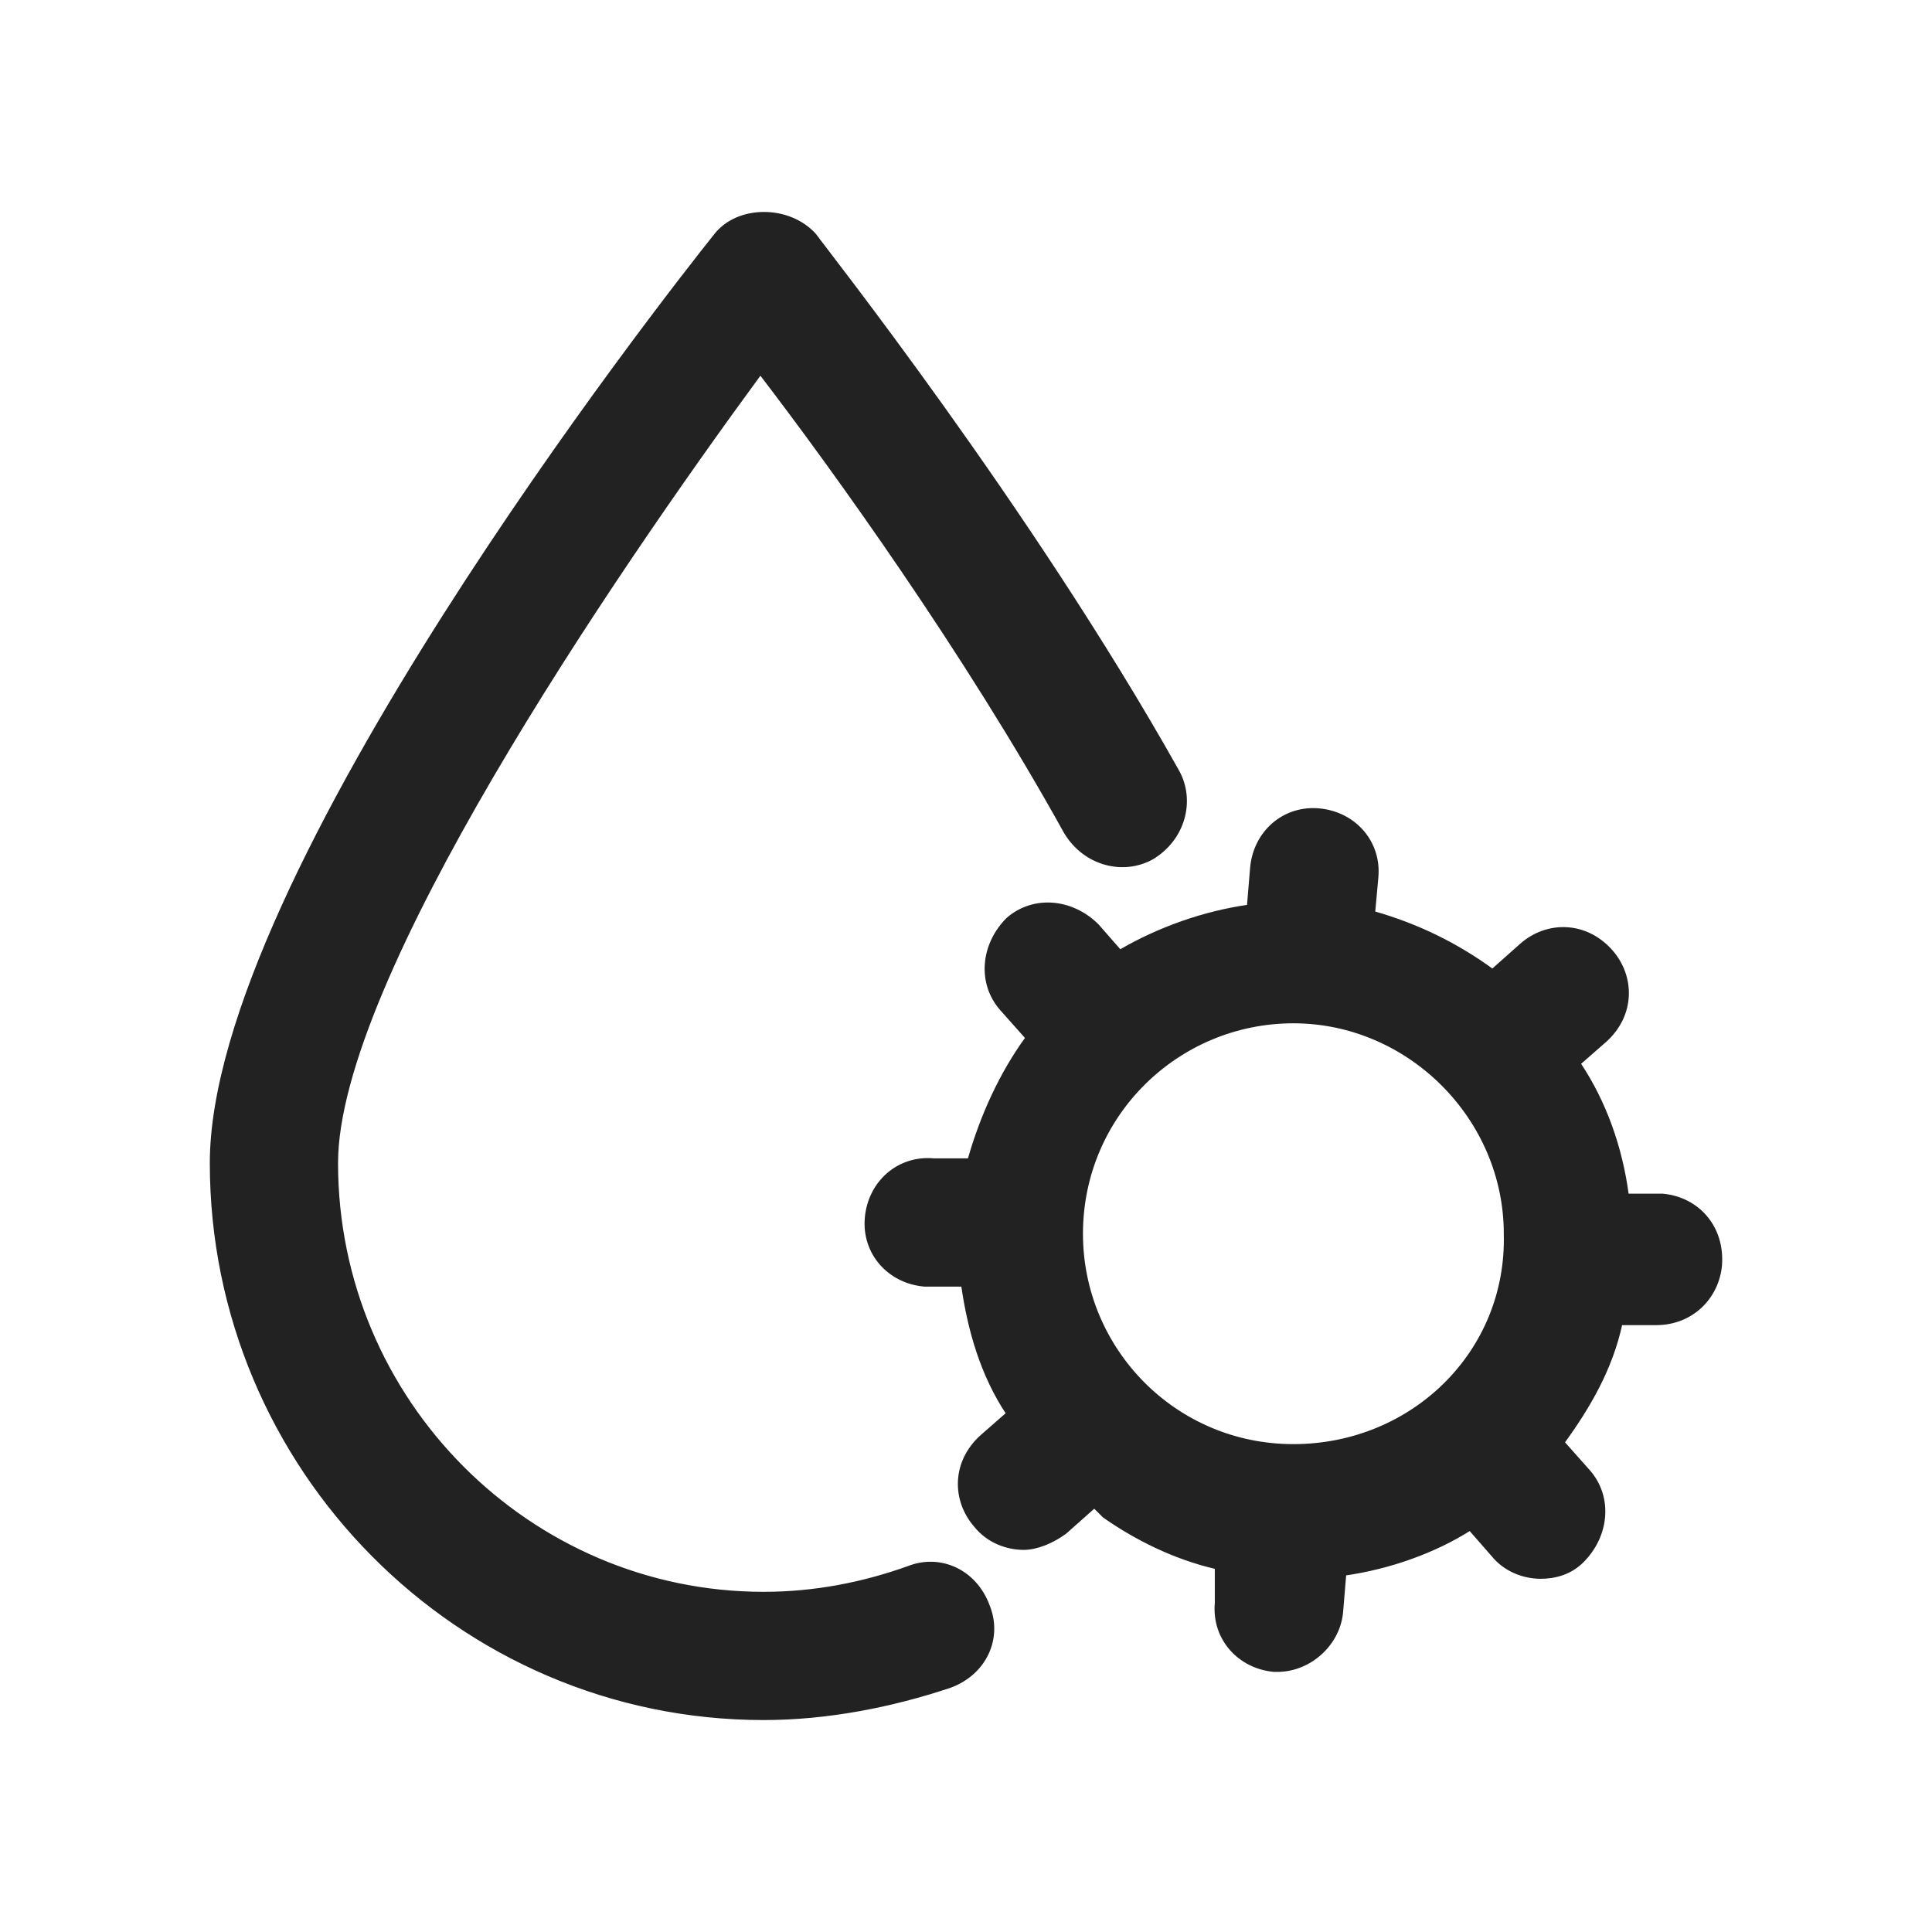
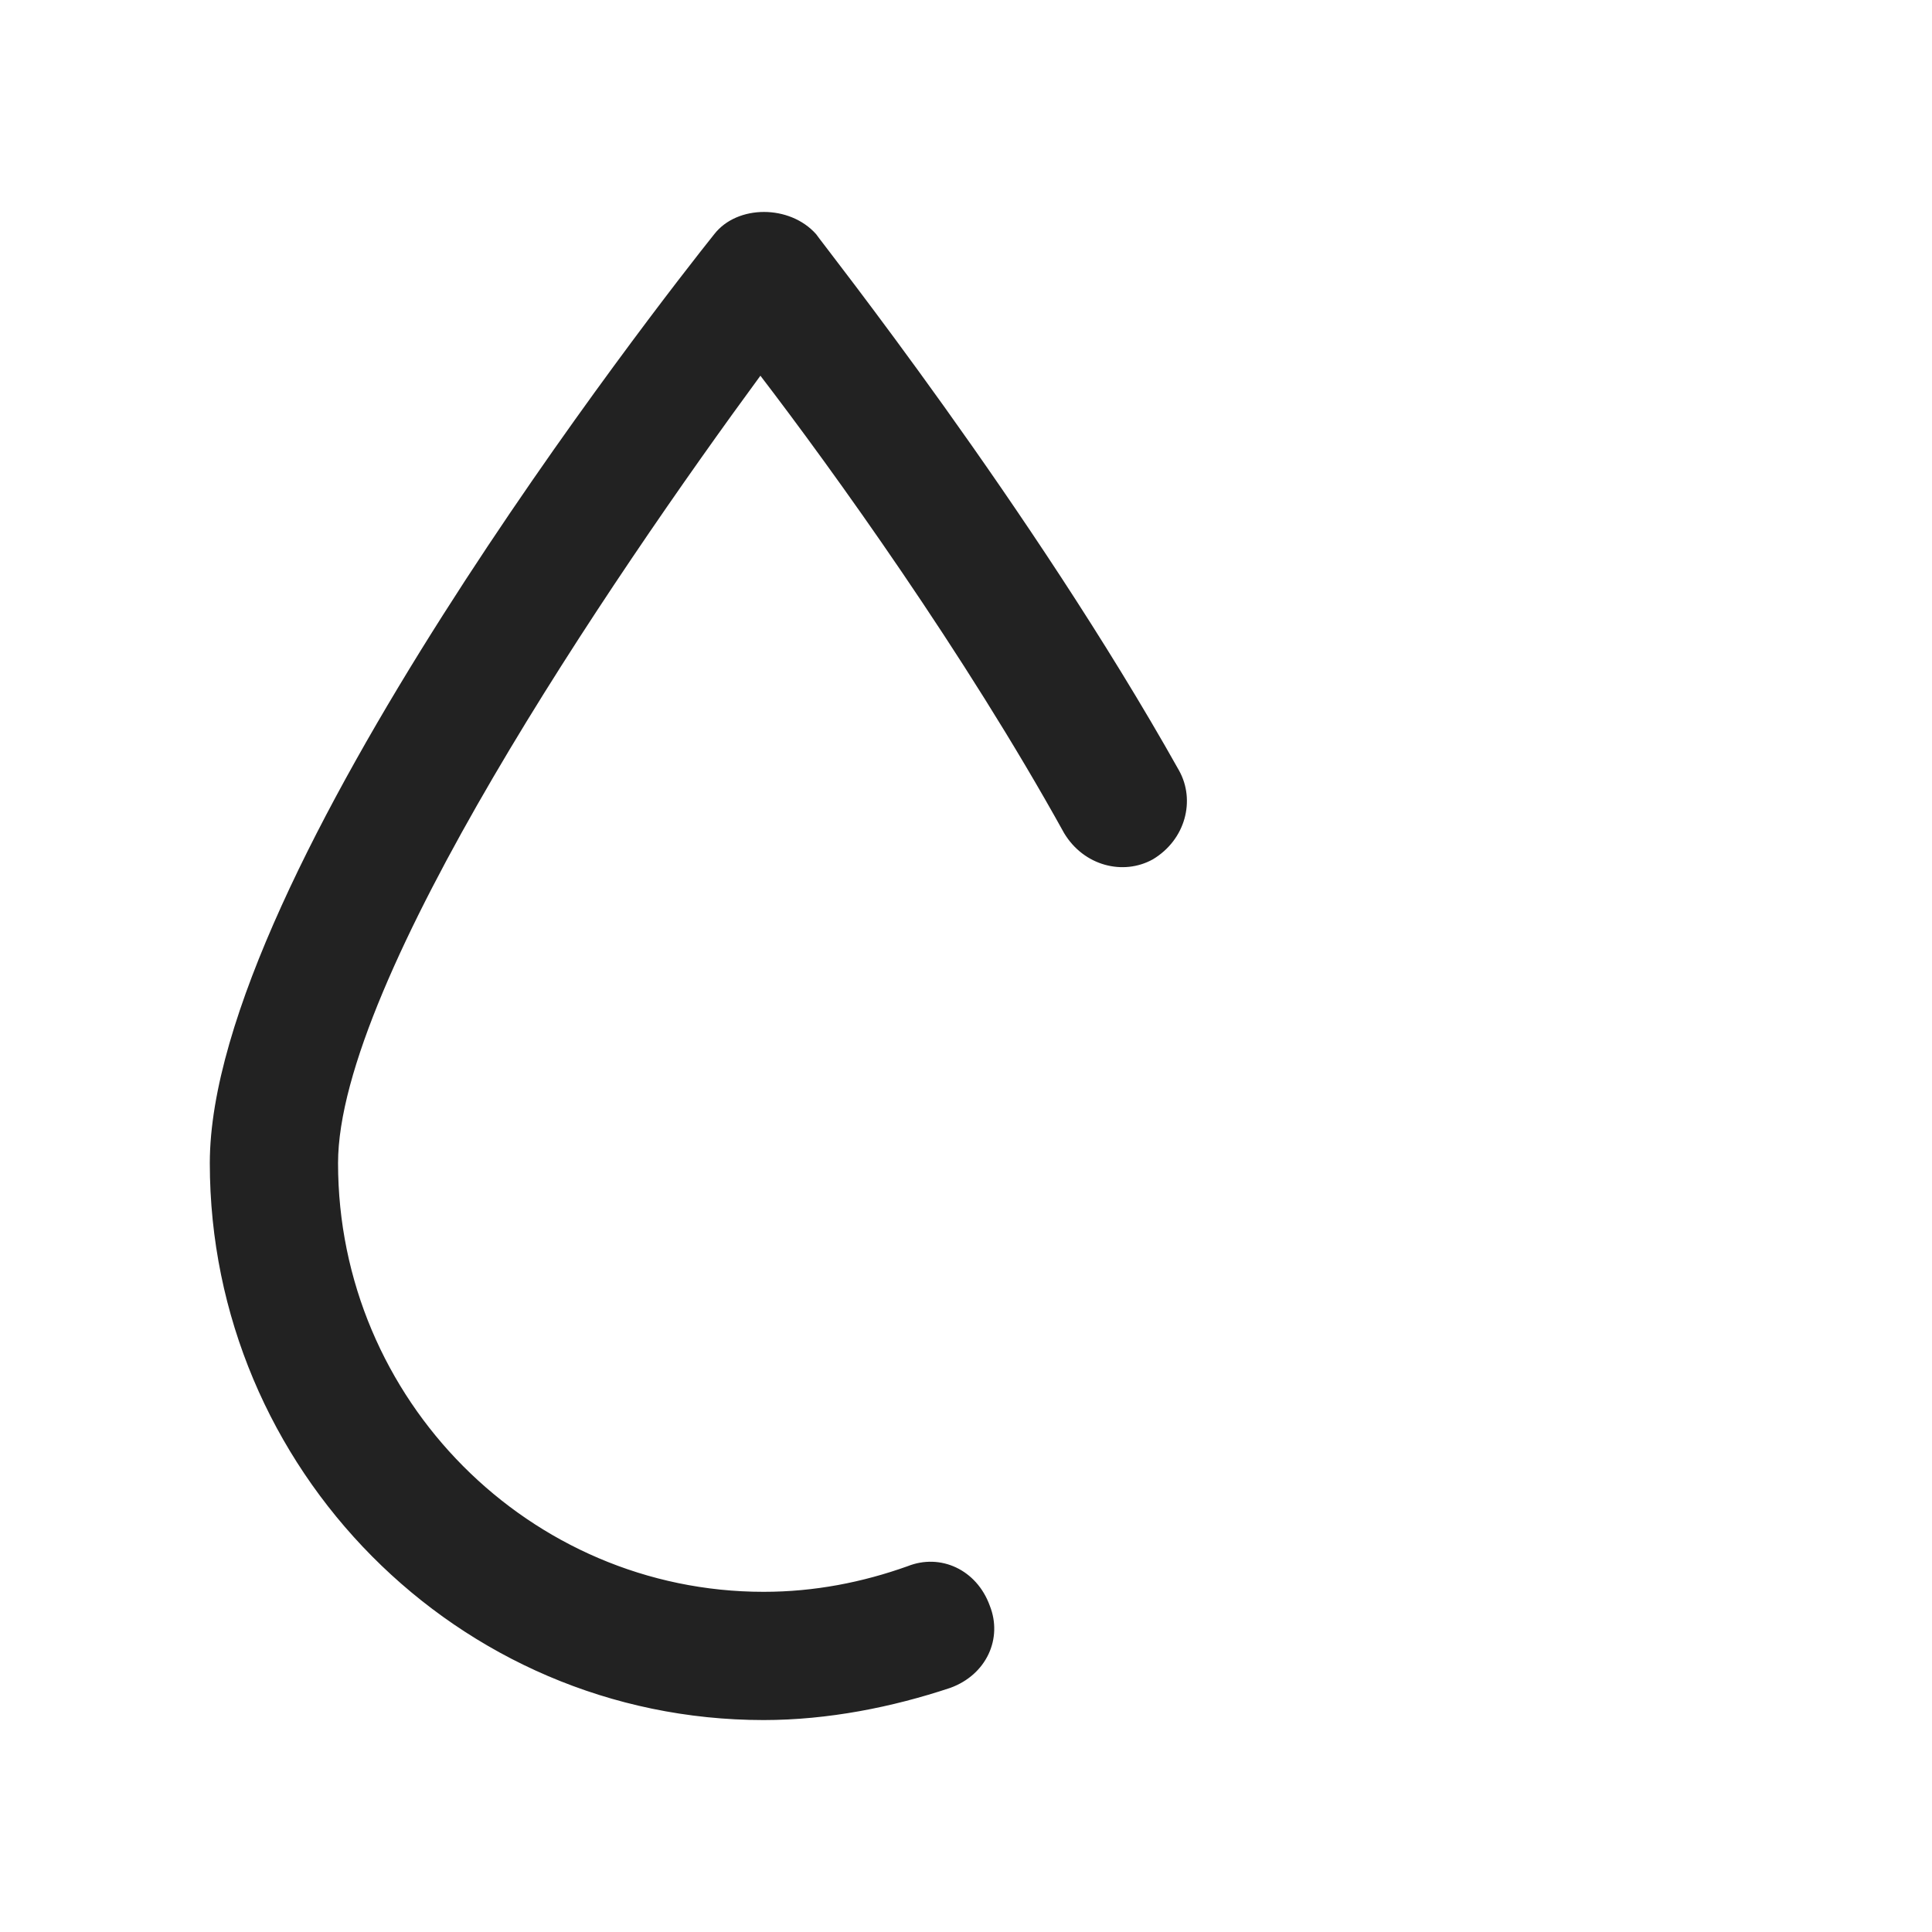
<svg xmlns="http://www.w3.org/2000/svg" fill="#222" height="64px" width="64px" version="1.1" id="Layer_1" viewBox="-70.2 -70.2 641.82 641.82" xml:space="preserve" stroke="#222">
  <g id="SVGRepo_bgCarrier" stroke-width="0" />
  <g id="SVGRepo_tracerCarrier" stroke-linecap="round" stroke-linejoin="round" />
  <g id="SVGRepo_iconCarrier">
    <g>
      <g>
-         <path d="M482.133,326.846H470.4c-2.133-16-7.467-30.933-16-43.733l8.533-7.467c9.6-8.533,9.6-21.333,2.133-29.867 c-8.533-9.6-21.333-9.6-29.867-2.133l-9.6,8.533c-11.733-8.533-24.533-14.933-39.467-19.2l1.067-11.733 c1.067-11.733-7.467-21.333-19.2-22.4c-11.733-1.067-21.333,7.467-22.4,19.2l-1.067,12.8 c-14.933,2.133-29.867,7.467-42.667,14.933l-7.467-8.533c-8.533-8.533-21.333-9.6-29.867-2.133 c-8.533,8.533-9.6,21.333-2.133,29.867l8.533,9.6c-8.533,11.733-14.933,25.6-19.2,40.533H240 c-11.733-1.067-21.333,7.467-22.4,19.2c-1.067,11.733,7.467,21.333,19.2,22.4h12.8c2.133,14.933,6.4,29.867,14.933,42.667 L256,406.845c-9.6,8.533-9.6,21.333-2.133,29.867c4.267,5.333,10.667,7.467,16,7.467c4.267,0,9.6-2.133,13.867-5.333l9.6-8.533 c1.067,1.067,2.133,2.133,3.2,3.2c10.667,7.467,23.467,13.867,37.333,17.067v11.733c-1.067,11.733,7.467,21.333,19.2,22.4h1.067 c10.667,0,20.267-8.533,21.333-19.2l1.067-12.8c14.933-2.133,29.867-7.467,41.6-14.933l7.467,8.533 c4.267,5.333,10.667,7.467,16,7.467c4.267,0,9.6-1.067,13.867-5.333c8.533-8.533,9.6-21.333,2.133-29.867l-8.533-9.6 c8.533-11.733,16-24.533,19.2-39.467h10.667h1.067c11.733,0,20.267-8.533,21.333-19.2 C502.4,337.512,493.866,327.912,482.133,326.846z M359.466,410.046c-39.467,0-70.4-32-70.4-70.4c0-39.467,32-70.4,70.4-70.4 s70.4,32,70.4,70.4C430.933,379.112,398.933,410.046,359.466,410.046z" />
-       </g>
+         </g>
    </g>
    <g>
      <g>
        <path d="M321.067,186.045C272,98.578,202.667,11.112,200.534,7.911c-8.533-9.6-25.6-9.6-33.067,0 C150.4,29.245,0,221.245,0,316.178c0,101.333,82.133,184.533,183.467,184.533c21.333,0,42.667-4.267,61.867-10.667 c11.733-4.267,17.067-16,12.8-26.667c-4.267-11.732-16-17.066-26.667-12.799c-14.933,5.333-30.933,8.533-48,8.533 c-77.867,0-141.867-64-141.867-142.933c0-60.8,90.667-194.133,140.8-262.4c24.533,32,68.267,92.8,101.333,152.533 c6.4,10.667,19.2,13.867,28.8,8.533C323.2,208.445,326.4,195.645,321.067,186.045z" />
      </g>
    </g>
  </g>
</svg>